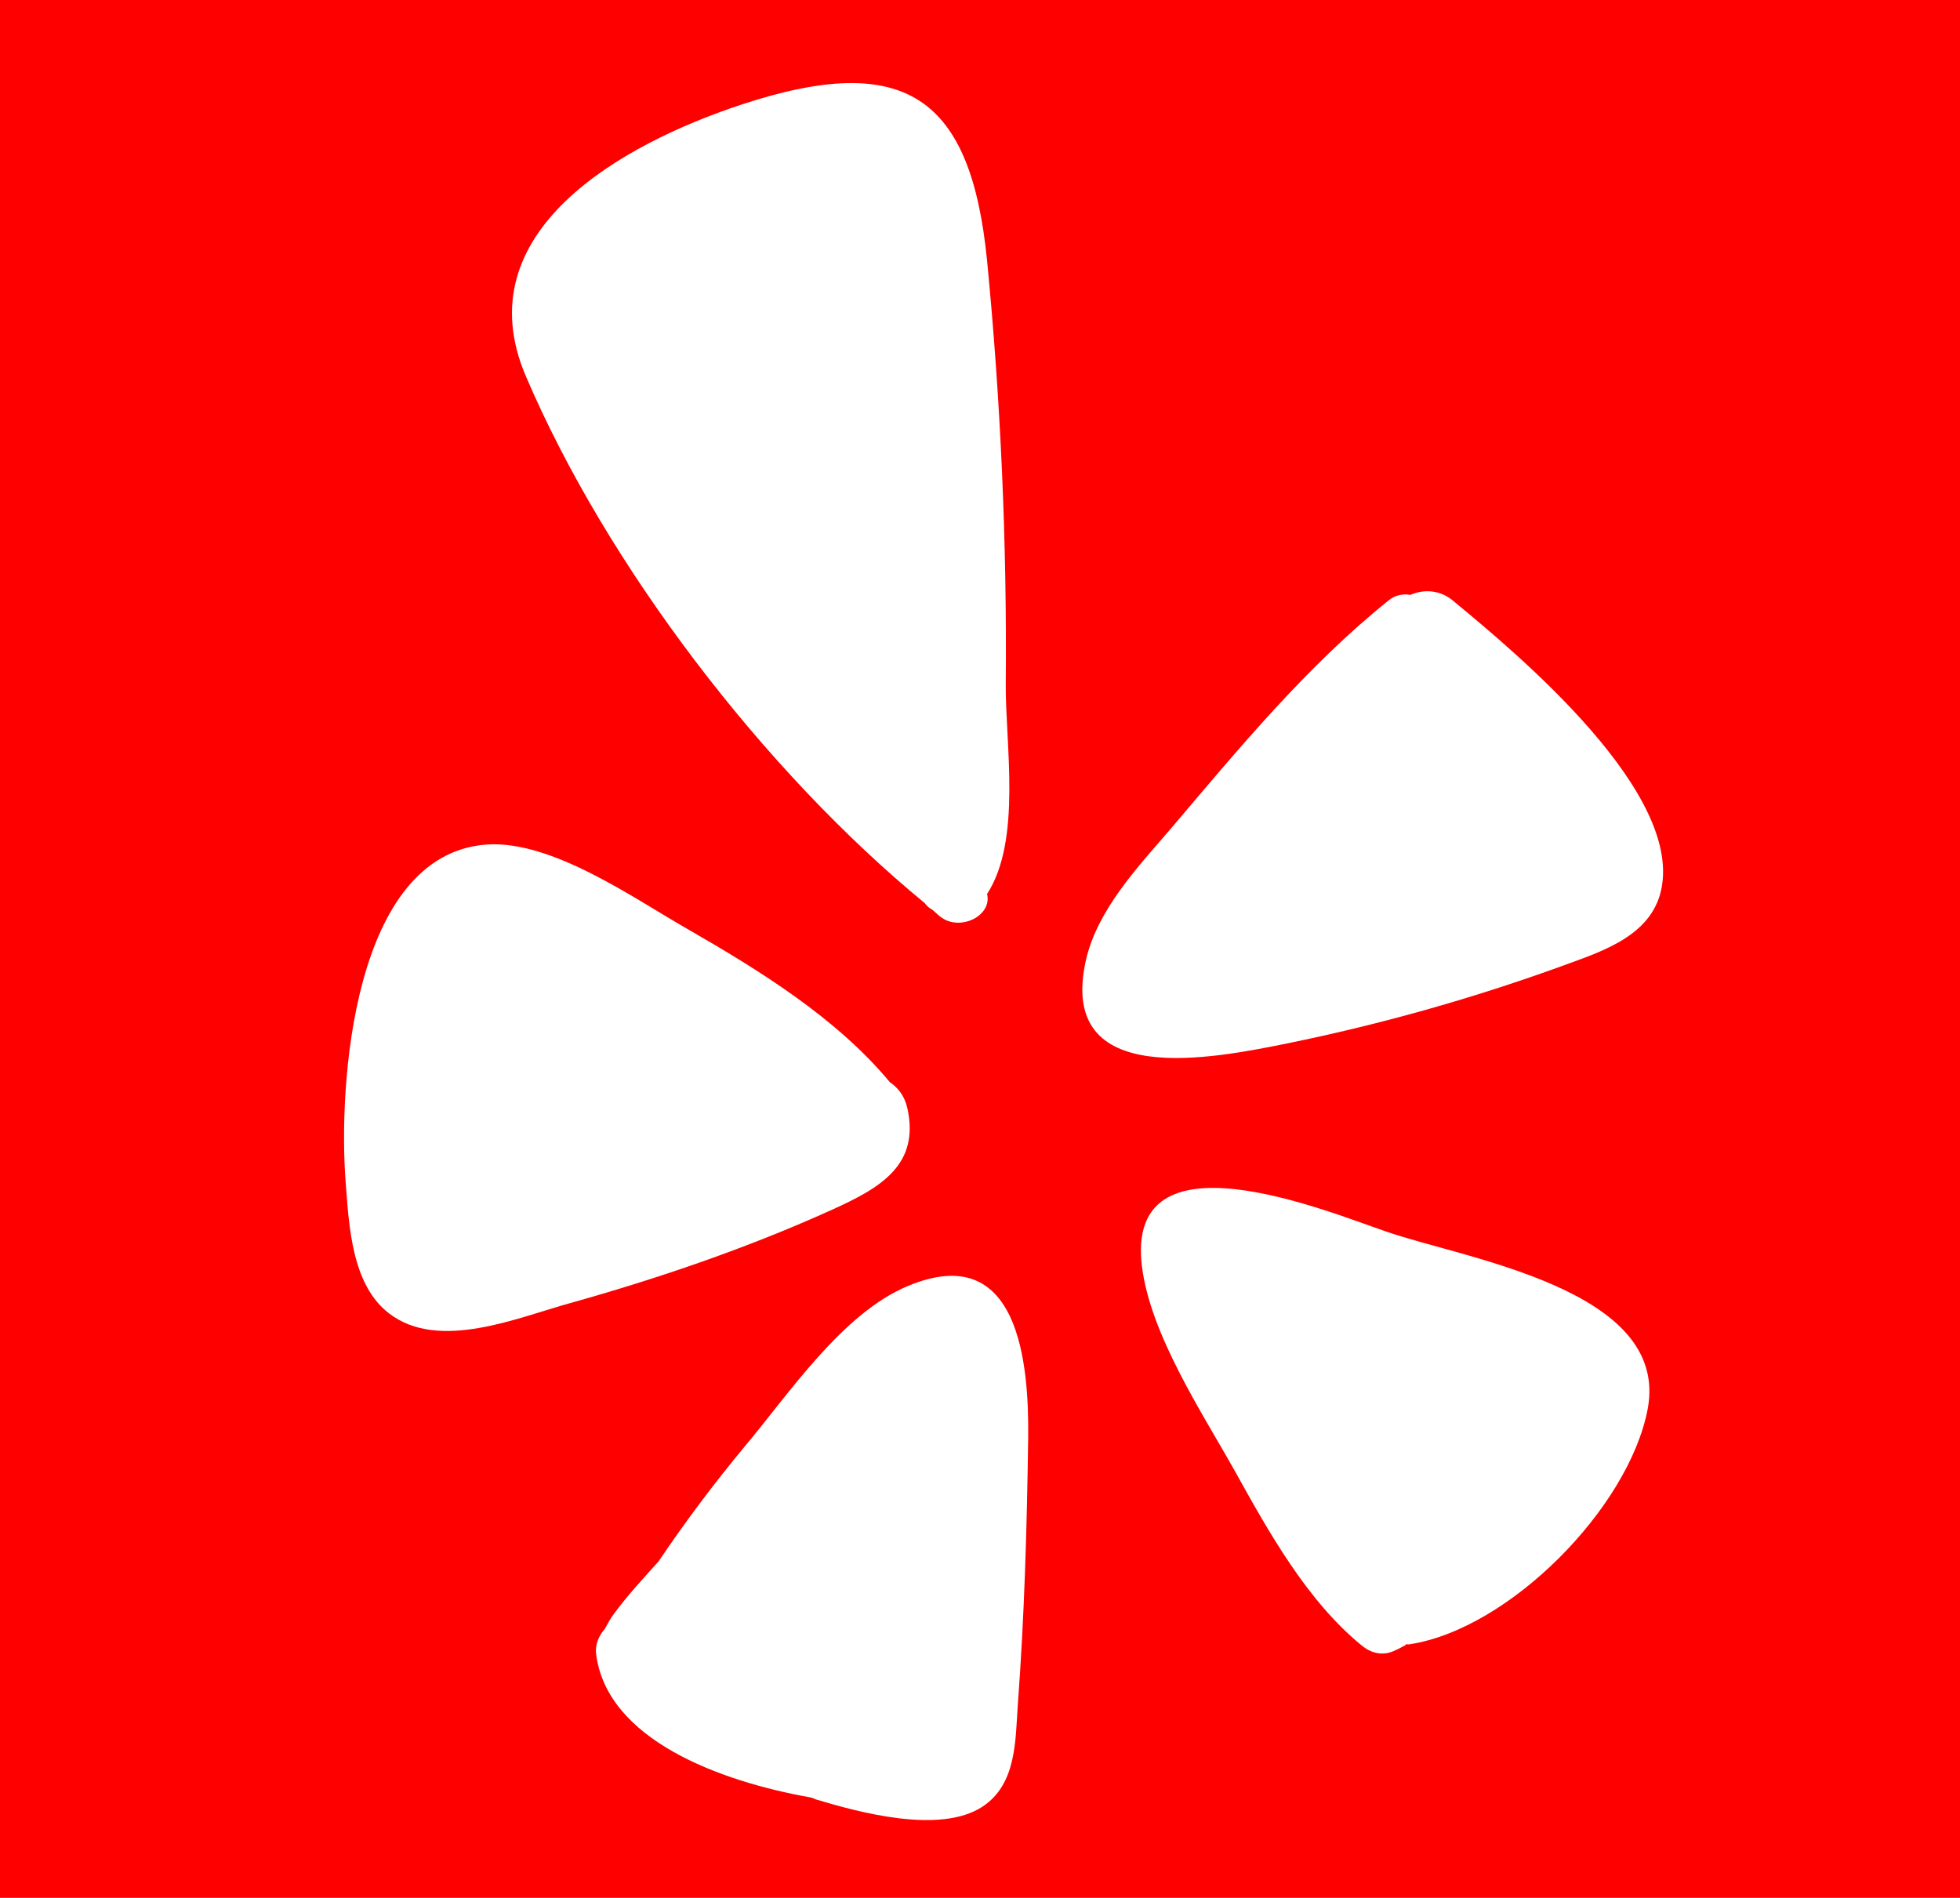
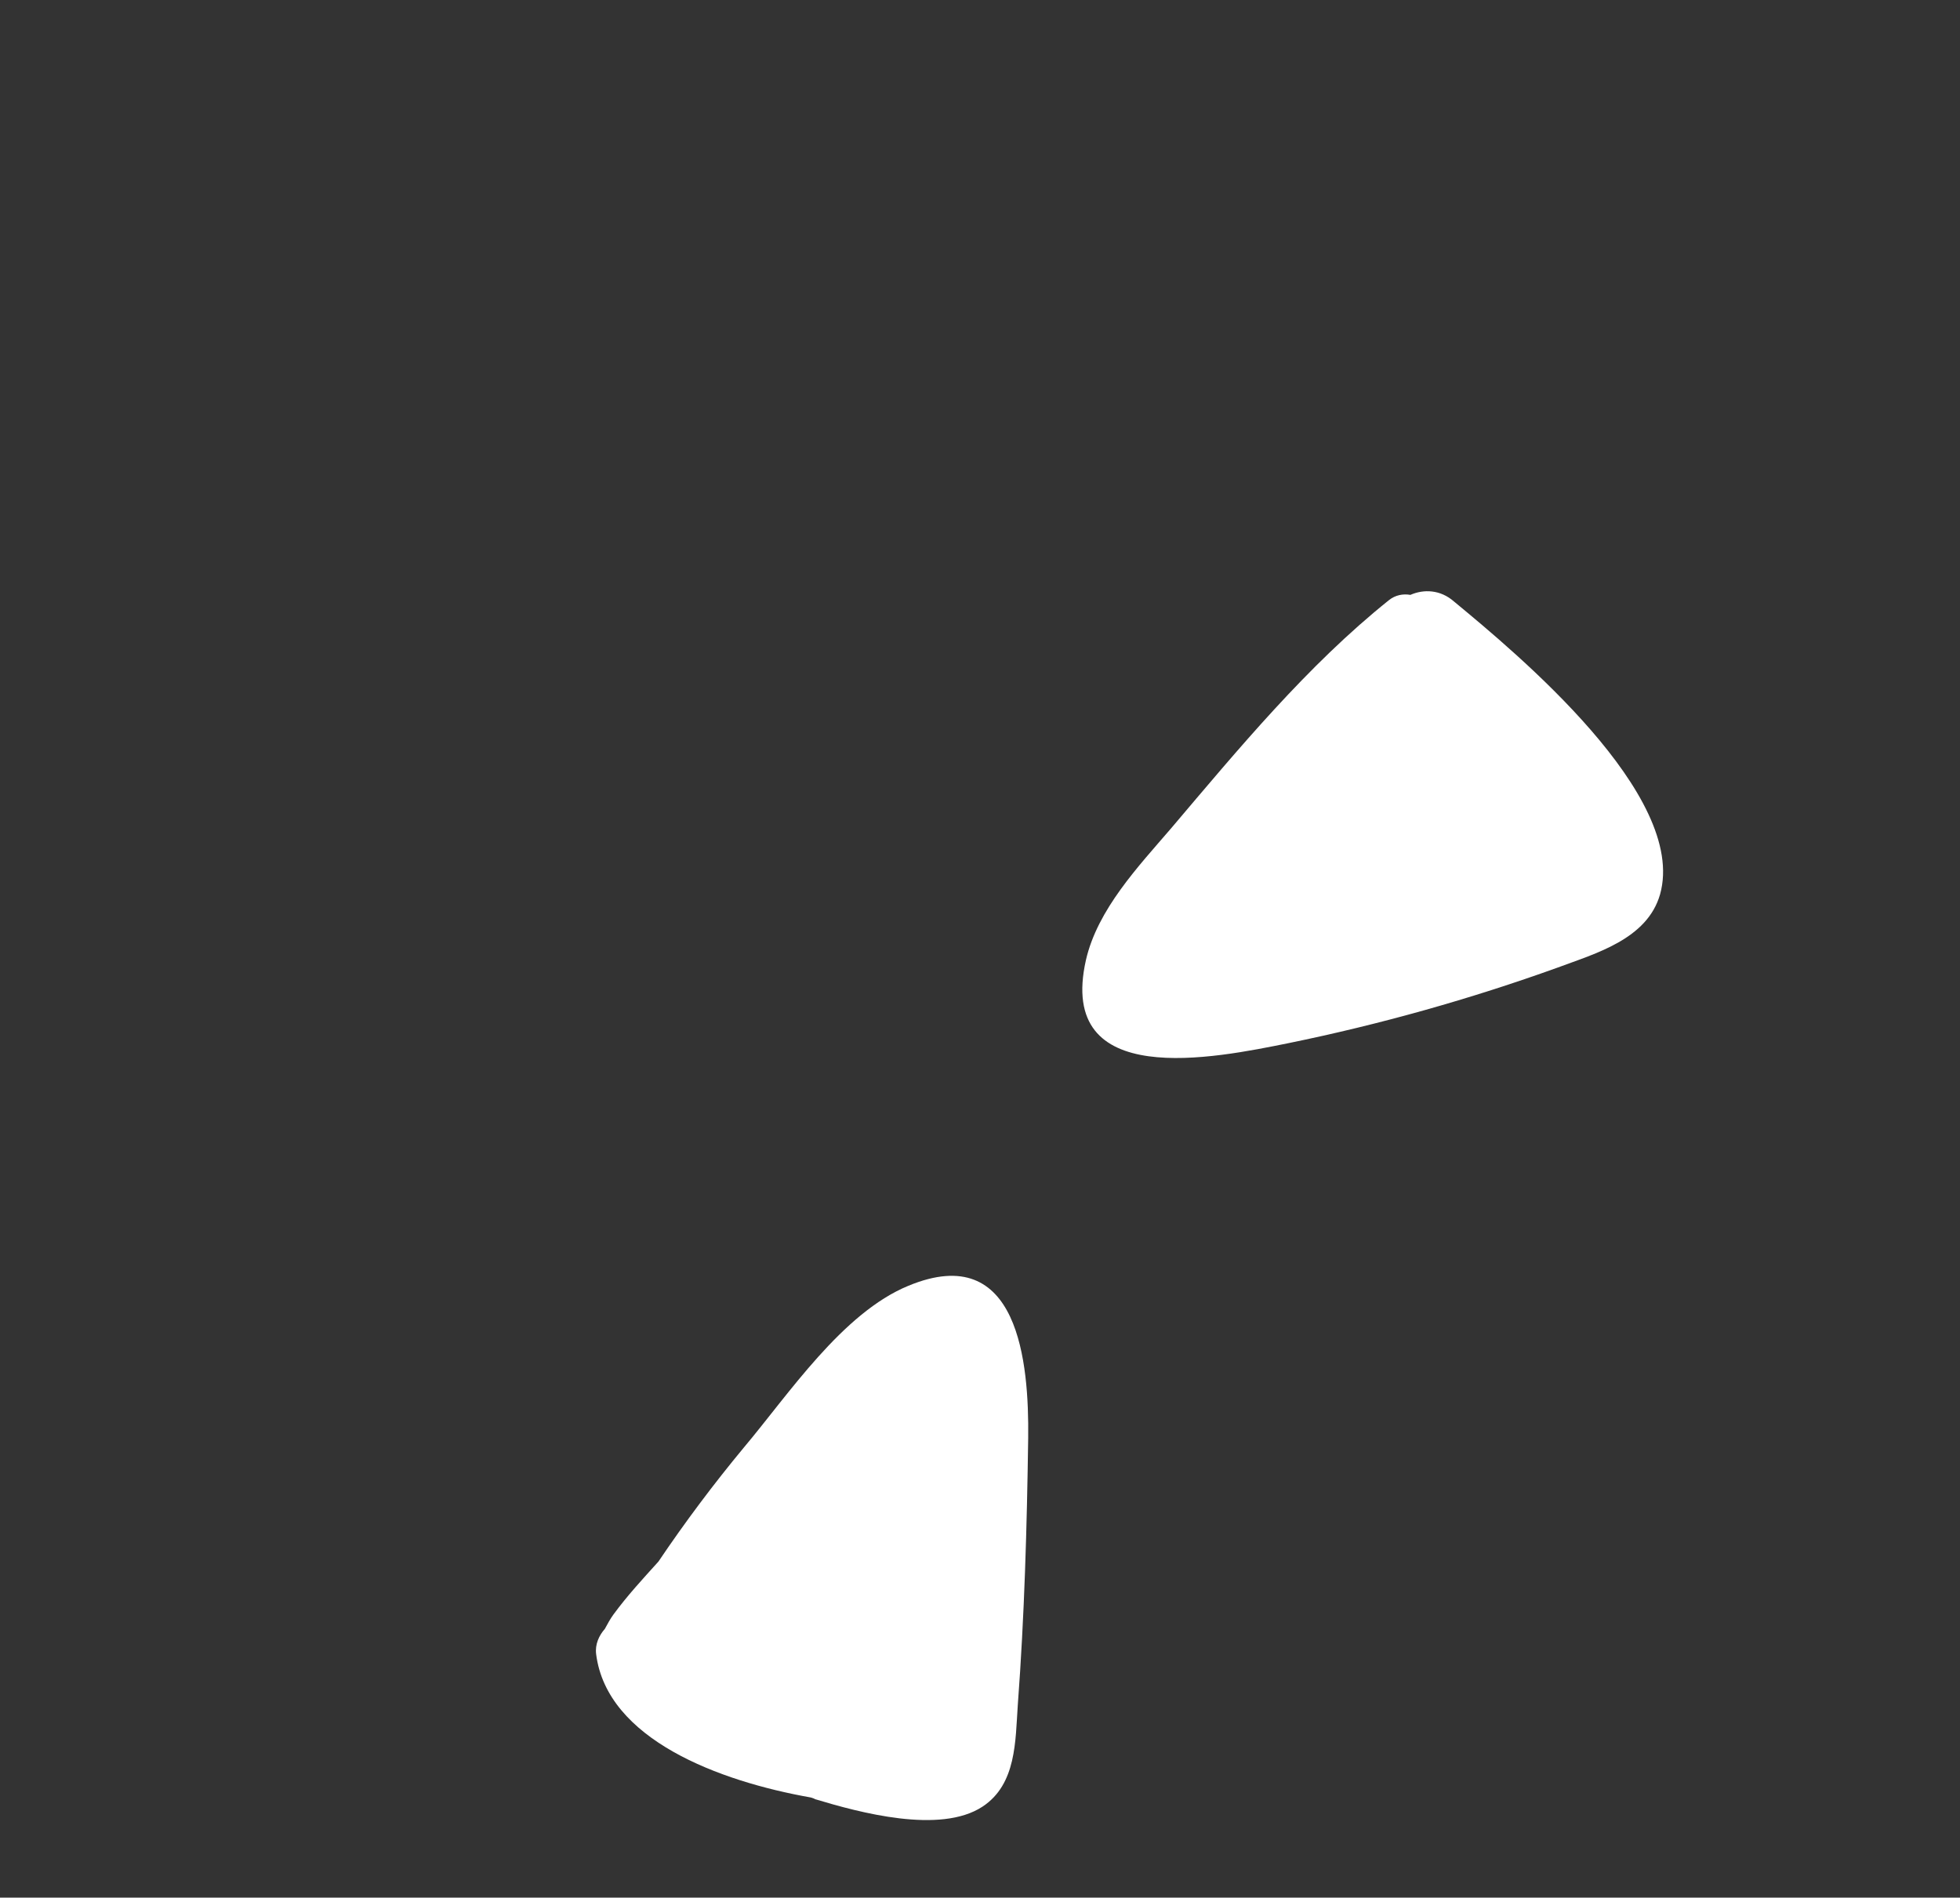
<svg xmlns="http://www.w3.org/2000/svg" version="1.1" id="official-twitter-logo-tile_Image" x="0px" y="0px" viewBox="0 0 471.8 456.8" style="enable-background:new 0 0 471.8 456.8;" xml:space="preserve">
  <rect x="0" y="0" width="471.8" height="456.8" fill="#333333" stroke="none" />
  <style type="text/css">
	.st0{display:none;fill-rule:evenodd;clip-rule:evenodd;fill:#61A9DD;}
	.st1{display:none;fill-rule:evenodd;clip-rule:evenodd;fill:#FEFEFF;}
	.st2{fill:#FF0000;}
	.st3{fill:#FFFFFF;}
</style>
-   <path class="st0" d="M236,456.7c-63.8,0-127.6,0.1-191.5-0.1c-7.9,0-15.9-0.6-23.7-2.6c-9.7-2.4-15.8-8.3-17.9-18  c-2.8-12.6-2.8-25.4-2.8-38.2c-0.1-113-0.1-226,0-338.9c0-12.6,0.1-25.3,2.8-37.7c2.2-10,8.3-16,18.2-18.3  c9.8-2.3,19.8-2.8,29.7-2.8c123.3-0.1,246.6-0.1,370,0c10.1,0,20.3,0.5,30.2,2.8c9.7,2.3,15.8,8.2,17.9,18  c2.8,12.6,2.8,25.4,2.9,38.2c0.1,112.8,0.1,225.6,0,338.4c0,12.8,0,25.6-2.8,38.2c-2.2,10-8.3,16-18.2,18.2  c-10,2.3-20.1,2.8-30.2,2.8C359.1,456.8,297.6,456.7,236,456.7L236,456.7L236,456.7z M390.9,103.9c-12.4,6.1-25,11.6-38.6,14.4  c-2.4,0.5-4,0.1-5.8-1.5c-15.5-14.2-33.7-20-54.5-18.1c-35.9,3.3-66.4,36.6-59.4,76.4c0.5,3.1-0.2,3.9-3.2,3.6  c-8.2-1-16.5-1.8-24.7-3.4c-42.6-8.7-78.7-29-107.6-61.6c-2.7-3.1-3.9-3-5.7,0.8c-10.9,23.7-8.9,46.2,5.9,67.5  c4.2,6.1,9.8,10.8,16.3,16c-10.9-0.9-20.3-3.4-30.1-8.5c2.2,34.8,20.4,55.5,52.7,65.9c-10,2.3-18.9,1.9-28.8,0.8  c11.3,28.6,32.3,42.9,62.6,46.1c-29.8,21.4-62.2,29.8-97.7,27.2c13,8.5,26.7,14.8,41.2,19.5c30.6,9.8,61.8,12,93.6,7.2  c36.3-5.6,68.7-19.7,96.1-44.2c40.8-36.5,62-82.6,64.1-137.1c0.3-9,3-14.2,9.9-19.3c9-6.7,16.5-15.3,23.5-26  c-12.5,4.6-23.8,8.3-35.8,9.1c11-7.5,19.2-17.1,24.6-29C390.4,107.8,391.5,106,390.9,103.9c0-0.2,0.1-0.3,0.3-0.4  C391.1,103.7,391,103.8,390.9,103.9L390.9,103.9z" />
  <path class="st1" d="M390.9,103.9c0.6,2.1-0.5,3.9-1.3,5.7c-5.5,11.9-13.7,21.5-24.6,29c12.1-0.8,23.4-4.5,35.8-9.1  c-7,10.8-14.5,19.3-23.5,26c-6.9,5.1-9.5,10.4-9.9,19.3c-2.1,54.5-23.3,100.6-64.1,137.1c-27.4,24.5-59.8,38.6-96.1,44.2  c-31.8,4.9-62.9,2.6-93.6-7.2c-14.5-4.6-28.2-10.9-41.2-19.5c35.6,2.6,67.9-5.8,97.7-27.2c-30.3-3.2-51.3-17.5-62.6-46.1  c9.9,1.1,18.8,1.5,28.8-0.9C104,245,85.8,224.3,83.6,189.5c9.8,5.1,19.2,7.6,30.1,8.5c-6.5-5.2-12.1-9.9-16.3-16  c-14.9-21.4-16.8-43.8-5.9-67.5c1.8-3.8,3-3.8,5.7-0.8c28.9,32.7,64.9,52.9,107.6,61.6c8.1,1.7,16.4,2.4,24.7,3.4  c2.9,0.4,3.7-0.5,3.2-3.6c-7-39.8,23.5-73.1,59.4-76.4c20.9-1.9,39.1,3.9,54.5,18.1c1.8,1.6,3.4,2,5.8,1.5  C365.9,115.6,378.5,110,390.9,103.9L390.9,103.9L390.9,103.9z" />
  <path class="st1" d="M390.9,103.9c0.1-0.1,0.2-0.3,0.3-0.4C391.1,103.6,391,103.8,390.9,103.9L390.9,103.9z" />
-   <path class="st2" d="M543.6,23.1c-7.4-35.9-29.2-64.2-57-73.7C436.4-68,235-68,235-68S33.6-68-16.6-50.6  c-27.7,9.6-49.6,37.8-57,73.7C-87,88.2-87,224-87,224s0,135.8,13.4,200.9c7.4,35.9,29.2,64.2,57,73.7C33.7,516,235,516,235,516  s201.4,0,251.6-17.4c27.7-9.6,49.6-37.8,57-73.7C557,359.8,557,224,557,224S557,88.2,543.6,23.1" />
  <g>
    <path class="st3" d="M350,144.8c15,12.4,56.3,46.6,49.6,70.5c-3.1,10.8-15.5,14.2-24.6,17.6c-21.1,7.6-42.8,13.7-64.8,18.2   c-17.8,3.6-55.9,11.5-48.8-20c2.8-12.2,12.6-22.5,20.5-31.7c16.2-19.1,32.8-39.2,52.4-54.9c1.6-1.3,3.5-1.6,5.2-1.3   C342.7,141.8,346.7,141.9,350,144.8z" />
-     <path class="st3" d="M327.9,396.2c-13.2-10.7-22.5-27.4-30.6-42c-7.9-14.1-20.3-32.8-22.4-49.2c-4.3-33.7,44.5-13.4,58.6-8.6   c18.7,6.6,68.7,13.8,63.1,42.9c-4.6,23.8-33.3,52.8-57.2,56.5c-0.3,0.1-0.6,0-0.9,0c-0.1,0.1-0.2,0.2-0.3,0.3   c-0.7,0.3-1.4,0.8-2.2,1.1C333.1,398.7,330.3,398.1,327.9,396.2z" />
    <path class="st3" d="M218.7,309.5c26.6-11,29,18.7,28.8,36.6c-0.3,21.4-0.9,42.9-2.5,64.3c-0.6,8.7-0.3,19.1-8.5,24.5   c-10.2,6.7-29.7,1.4-40.3-1.8c-0.3-0.2-0.7-0.3-1-0.4c-22.1-3.9-49.1-14-51.7-34.5c-0.3-2.4,0.7-4.5,2.1-6.1   c0.7-1.3,1.3-2.4,2.1-3.5c3.3-4.5,7.1-8.6,10.8-12.7c6.4-9.5,13.3-18.7,20.6-27.5C189.8,335.7,202.8,316,218.7,309.5z" />
-     <path class="st3" d="M222.6,217.4c-38.7-31.8-76.5-81.2-96-126.8c-14.9-34.7,22.9-55.9,52.1-65.5c39.3-12.9,55-1.7,58.9,37.6   c3.3,33.9,4.8,68,4.5,102c-0.1,14.4,3.9,37.6-4.5,50.5c1.3,5.3-6.6,9.1-11.2,5.5c-0.7-0.5-1.3-1.2-2.1-1.8   C223.7,218.6,223.1,218.1,222.6,217.4z" />
-     <path class="st3" d="M218.4,266.7c3.1,13.8-6.6,19.3-18.1,24.5c-20.3,9.2-41.7,16.5-63.1,22.5c-12.4,3.4-31.5,11.7-43.5,2.5   c-9.1-6.9-9.7-21.3-10.5-31.7c-1.8-23.3,1.7-78.8,33.9-81.2c15.8-1.1,35.5,13,48.5,20.4c17.2,9.9,35.7,21.3,48.6,36.8   C216.1,261.8,217.7,263.7,218.4,266.7z" />
  </g>
</svg>